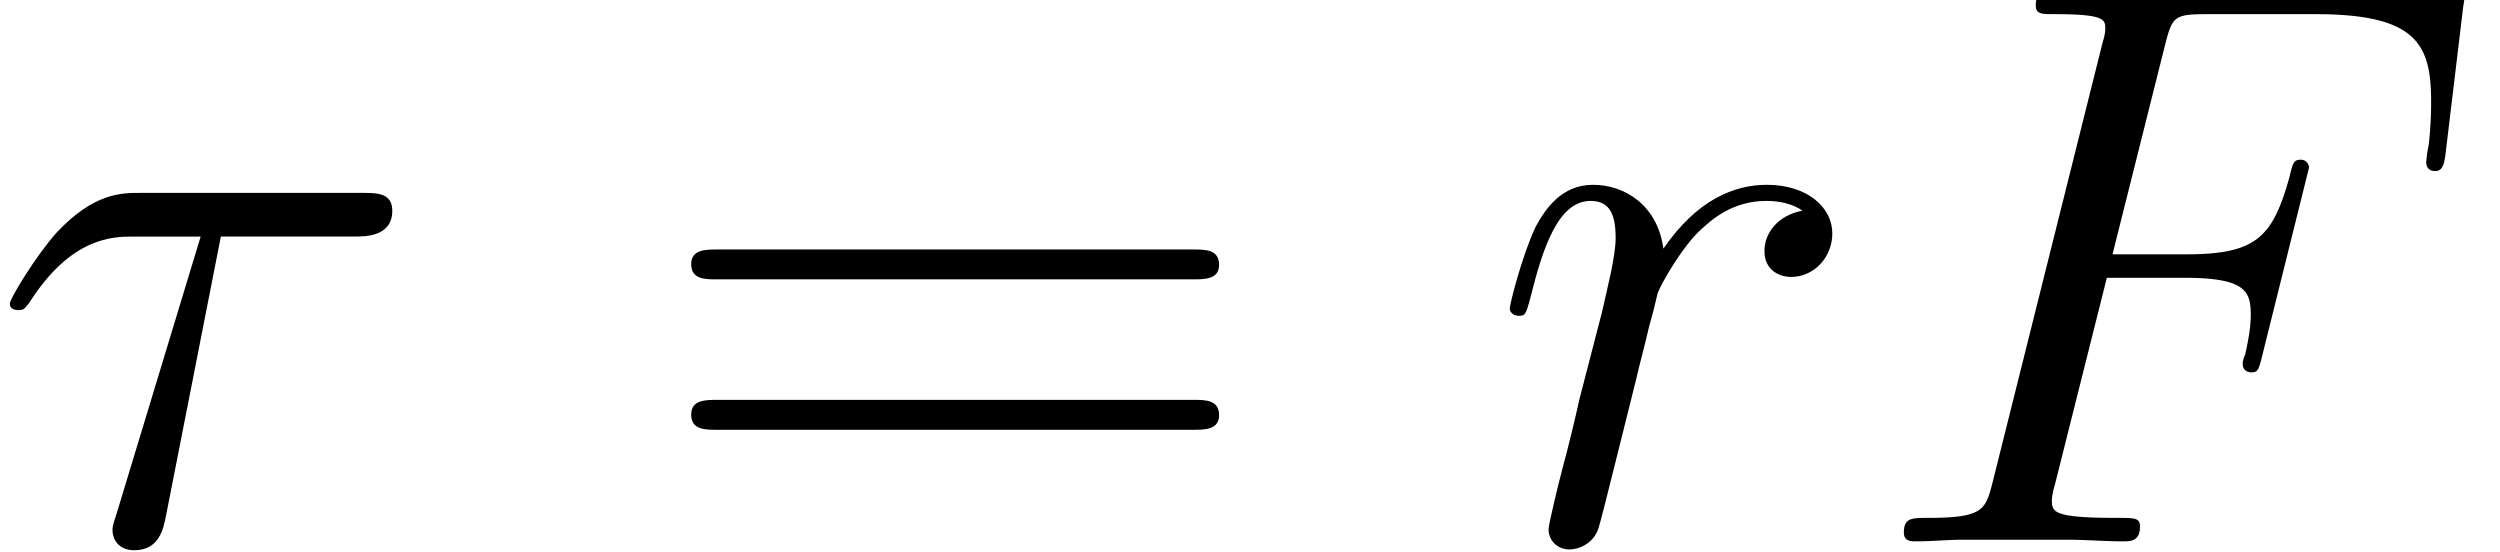
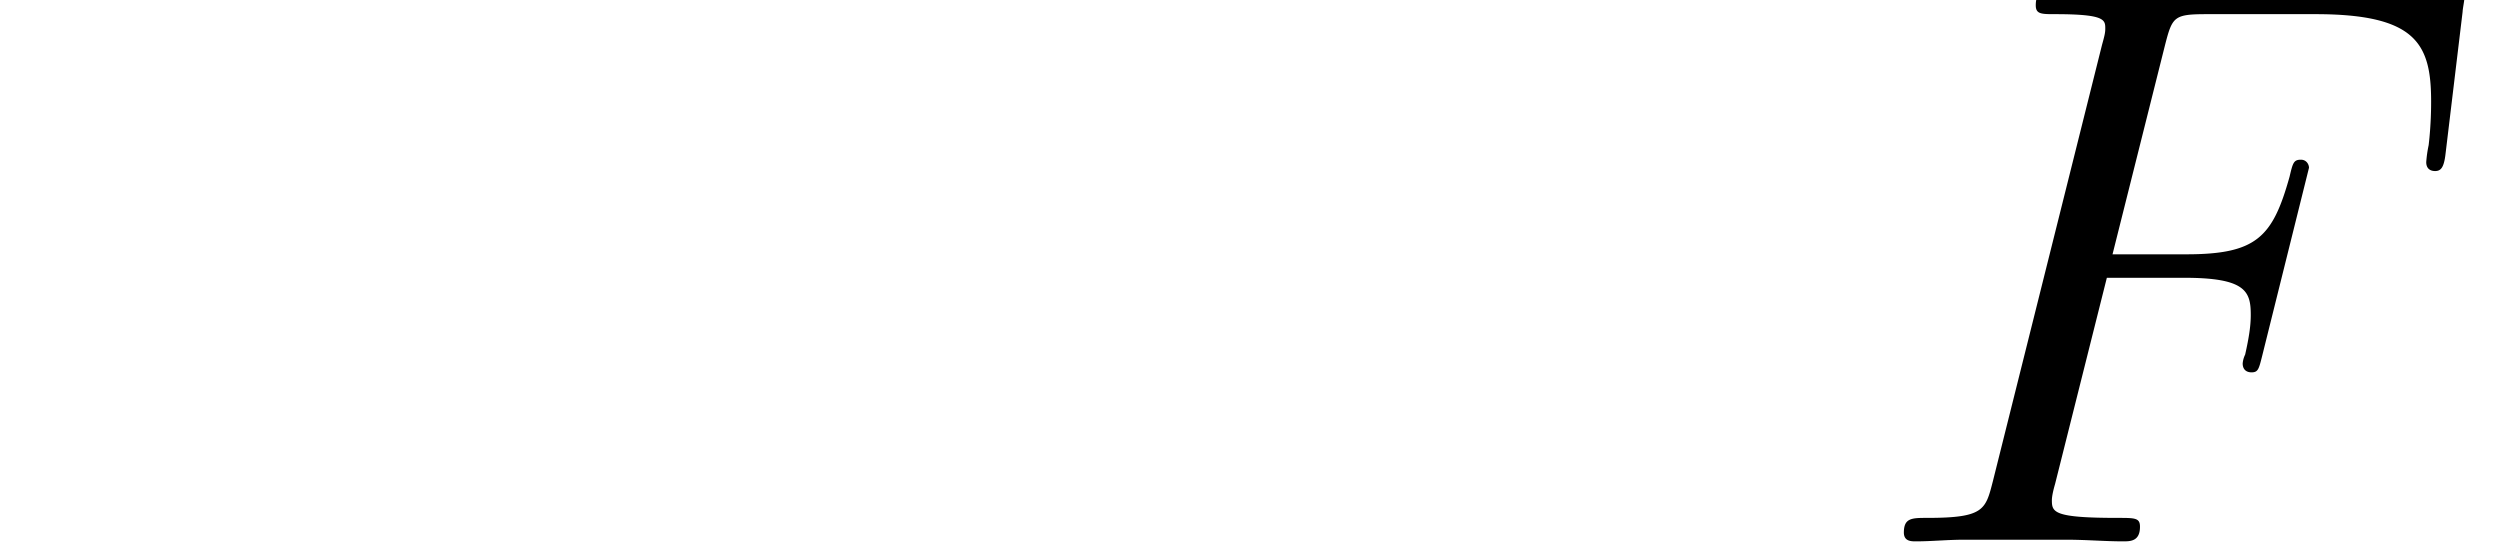
<svg xmlns="http://www.w3.org/2000/svg" xmlns:xlink="http://www.w3.org/1999/xlink" height="14.77" viewBox="0 0 50.13 11.078" width="66.841">
  <defs>
-     <path d="M4.133-5.429h2.39c.187 0 .663 0 .663-.46 0-.317-.274-.317-.533-.317h-3.96c-.331 0-.821 0-1.483.705C.835-5.083.374-4.32.374-4.234s.072.116.159.116c.1 0 .115-.044.187-.13.749-1.18 1.498-1.18 1.858-1.18h1.195L2.275-.49c-.072.216-.072.245-.072.288 0 .159.101.36.389.36.446 0 .518-.388.562-.604l.979-4.983z" id="a" />
    <path d="M4.277-4.694h1.382c1.095 0 1.181.244 1.181.662 0 .187-.029.389-.1.706a.437.437 0 0 0-.044.158c0 .1.058.158.158.158.116 0 .13-.057.188-.288l.835-3.355c0-.057-.043-.144-.144-.144-.13 0-.144.058-.202.303-.302 1.08-.59 1.382-1.843 1.382h-1.31l.936-3.73c.13-.504.158-.547.748-.547h1.93c1.8 0 2.06.533 2.06 1.555 0 .087 0 .404-.044.778a2.185 2.185 0 0 0-.043.302c0 .116.072.159.158.159.101 0 .159-.058.187-.317l.303-2.52c0-.043.029-.187.029-.216 0-.158-.13-.158-.39-.158H3.428c-.273 0-.417 0-.417.259 0 .158.1.158.345.158.893 0 .893.101.893.26 0 .071-.014.129-.058.287L2.246-1.066c-.13.504-.158.648-1.166.648-.274 0-.418 0-.418.26C.662 0 .792 0 .878 0c.274 0 .562-.029.836-.029h1.872c.316 0 .662.029.979.029.13 0 .302 0 .302-.26 0-.158-.086-.158-.403-.158-1.138 0-1.166-.1-1.166-.316 0-.072.028-.188.057-.288l.922-3.672z" id="d" />
-     <path d="M5.602-5.89c-.447.087-.677.404-.677.72 0 .346.273.461.475.461.403 0 .734-.345.734-.777 0-.461-.446-.864-1.166-.864-.576 0-1.238.259-1.843 1.137-.101-.763-.677-1.137-1.253-1.137-.562 0-.85.432-1.022.748-.245.519-.461 1.383-.461 1.455 0 .057.057.13.158.13.115 0 .13-.015.216-.346.216-.864.49-1.7 1.066-1.7.345 0 .446.245.446.663 0 .317-.144.878-.245 1.325L1.627-2.52c-.057.274-.216.922-.288 1.18-.1.375-.259 1.052-.259 1.124 0 .202.158.36.374.36.159 0 .432-.1.519-.389.043-.115.576-2.29.662-2.62.072-.317.159-.62.23-.937.058-.201.116-.432.159-.619.043-.13.432-.835.792-1.152.173-.158.547-.49 1.138-.49.23 0 .46.044.648.173z" id="c" />
-     <path d="M9.72-4.666c.202 0 .46 0 .46-.259 0-.273-.244-.273-.46-.273H1.238c-.201 0-.46 0-.46.259 0 .273.244.273.46.273H9.72zm0 2.679c.202 0 .46 0 .46-.26 0-.273-.244-.273-.46-.273H1.238c-.201 0-.46 0-.46.26 0 .273.244.273.46.273H9.72z" id="b" />
  </defs>
  <g transform="translate(-63.986 -63.46) scale(1.126)">
    <use x="56.625" xlink:href="#a" y="66" />
    <use x="68.356" xlink:href="#b" y="66" />
    <use x="83.323" xlink:href="#c" y="66" />
    <use x="90.069" xlink:href="#d" y="66" />
  </g>
</svg>